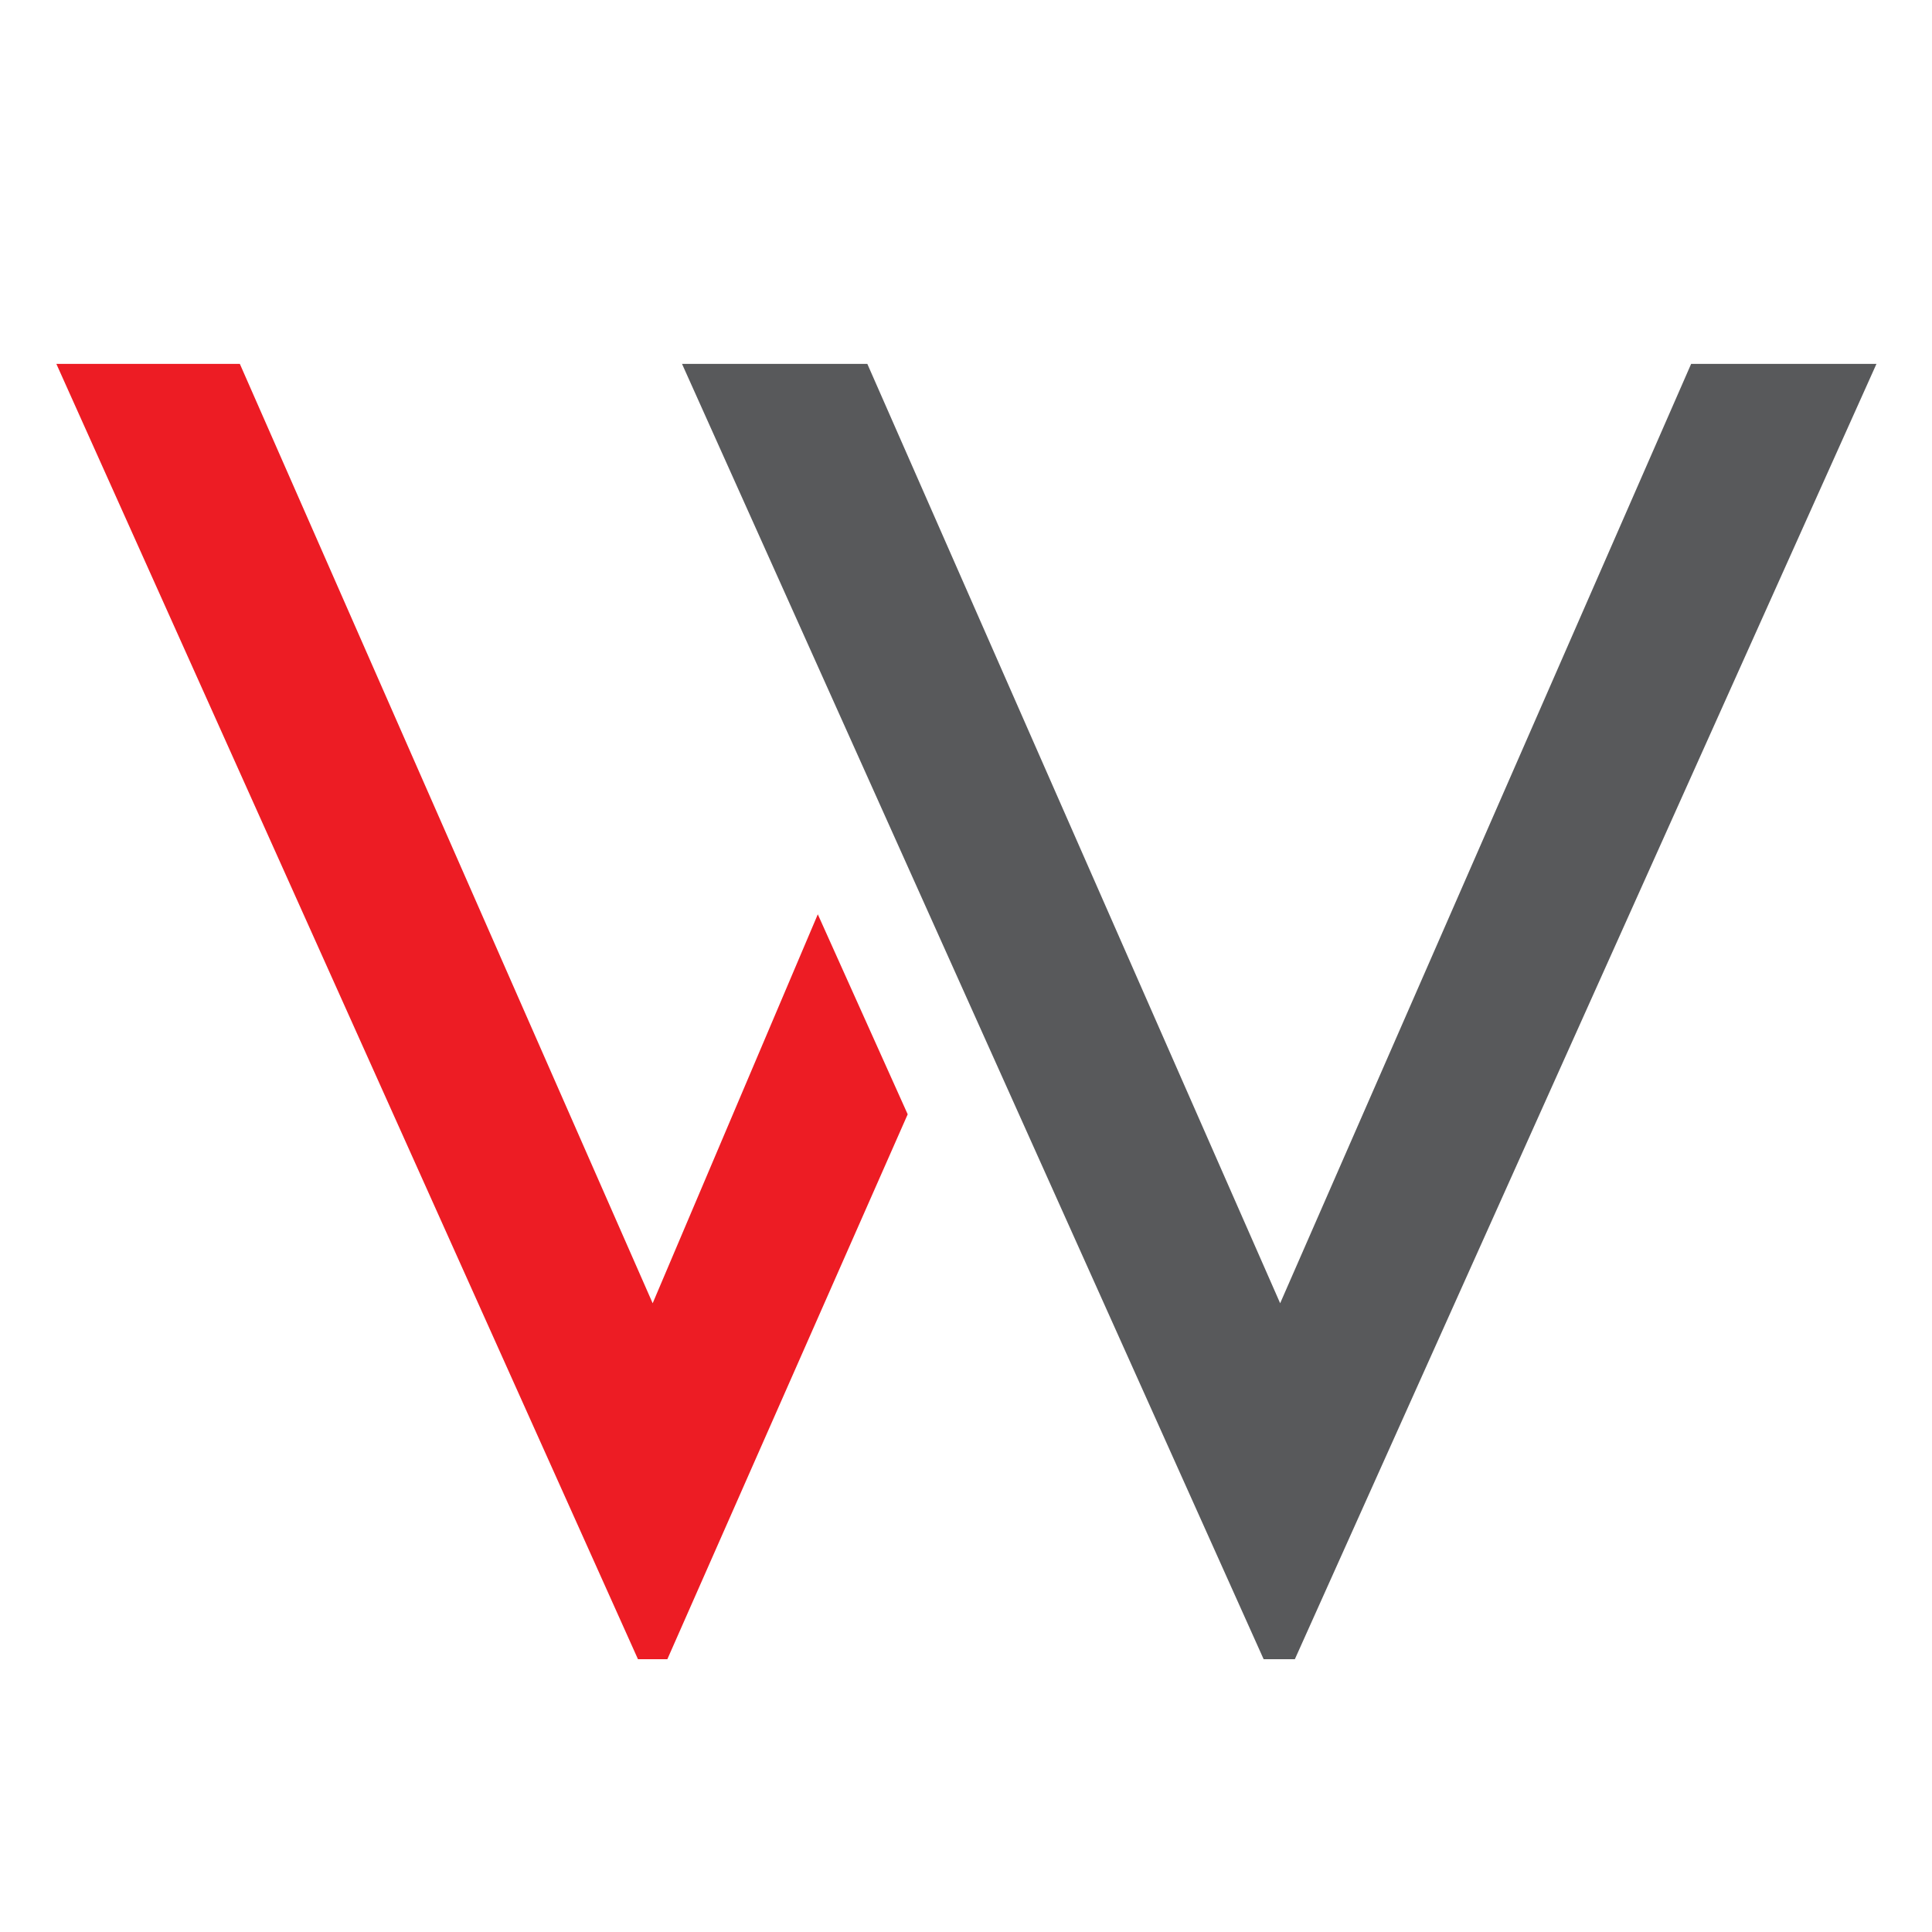
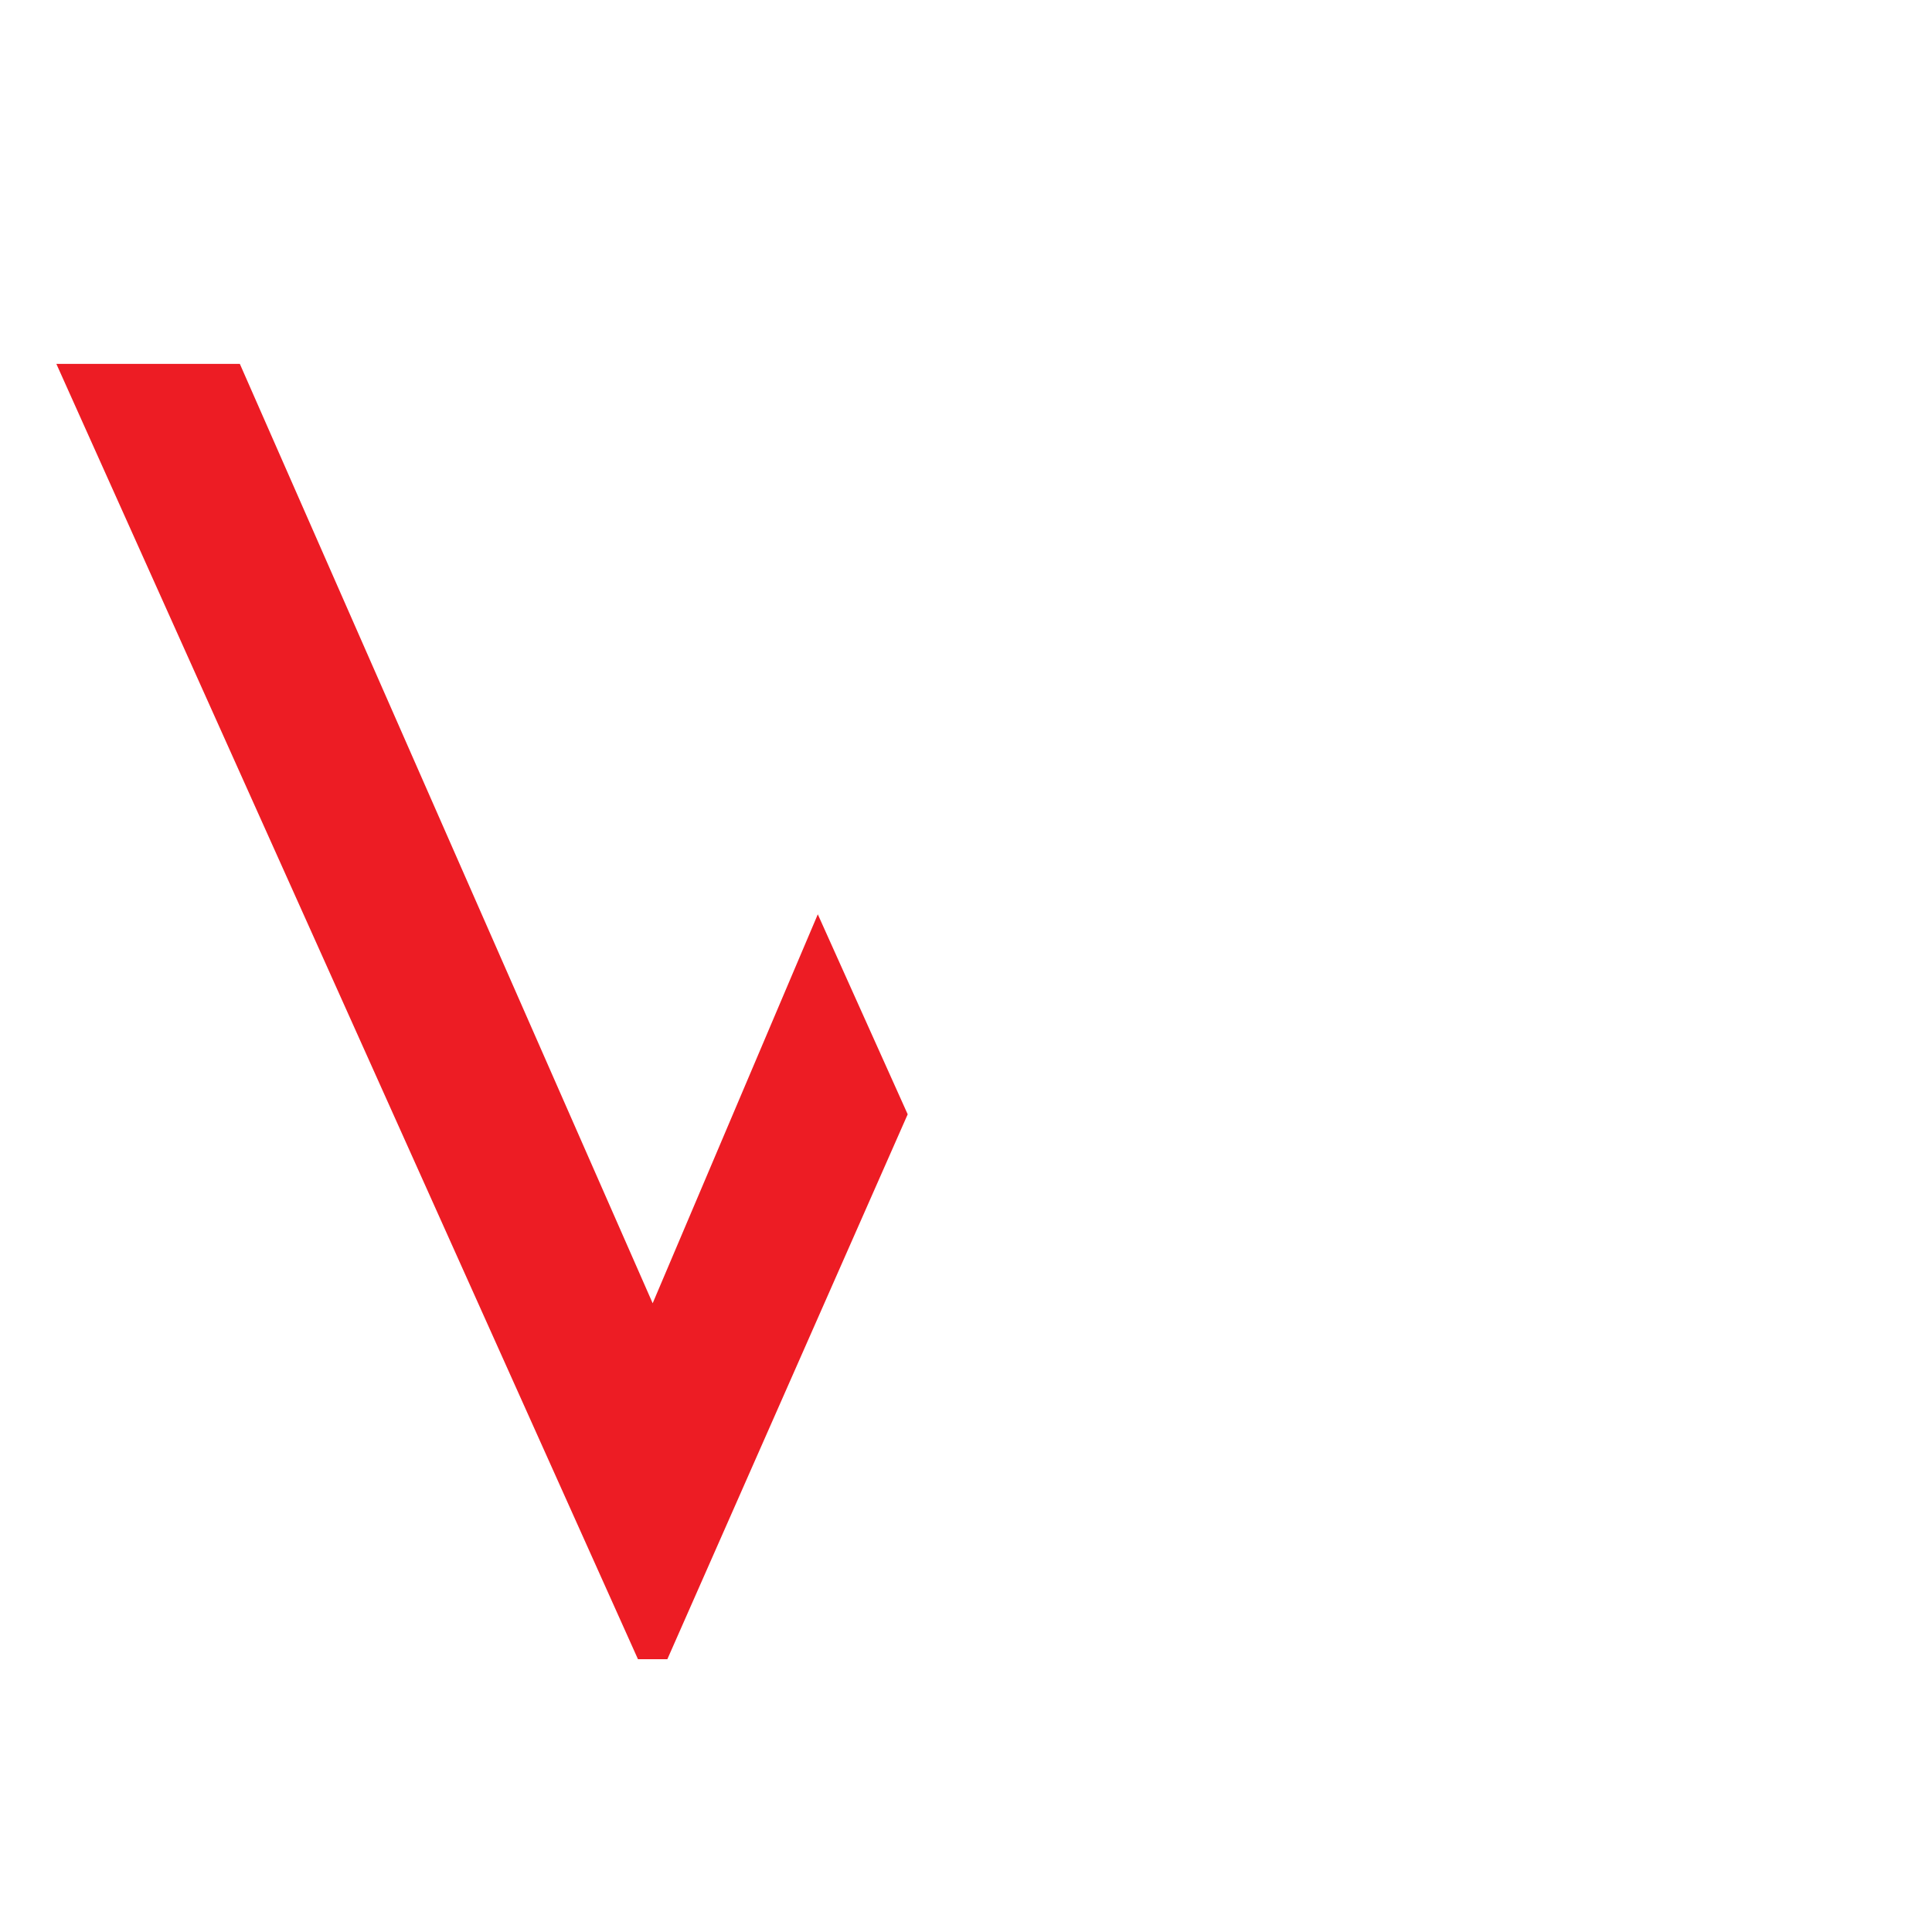
<svg xmlns="http://www.w3.org/2000/svg" version="1.1" id="Layer_1" x="0px" y="0px" width="126.893px" height="126.891px" viewBox="0 0 126.893 126.891" enable-background="new 0 0 126.893 126.891" xml:space="preserve">
  <g id="XMLID_10_">
    <polygon id="XMLID_12_" fill="#ED1C24" points="41.902,108.977 3.702,23.9 15.753,23.9 42.867,85.597 53.713,60.052 59.617,73.187    43.831,108.977  " />
-     <polygon id="XMLID_11_" fill="#58595B" points="82.996,108.977 44.795,23.9 56.966,23.9 84.08,85.597 111.073,23.9 123.245,23.9    85.045,108.977  " />
  </g>
</svg>